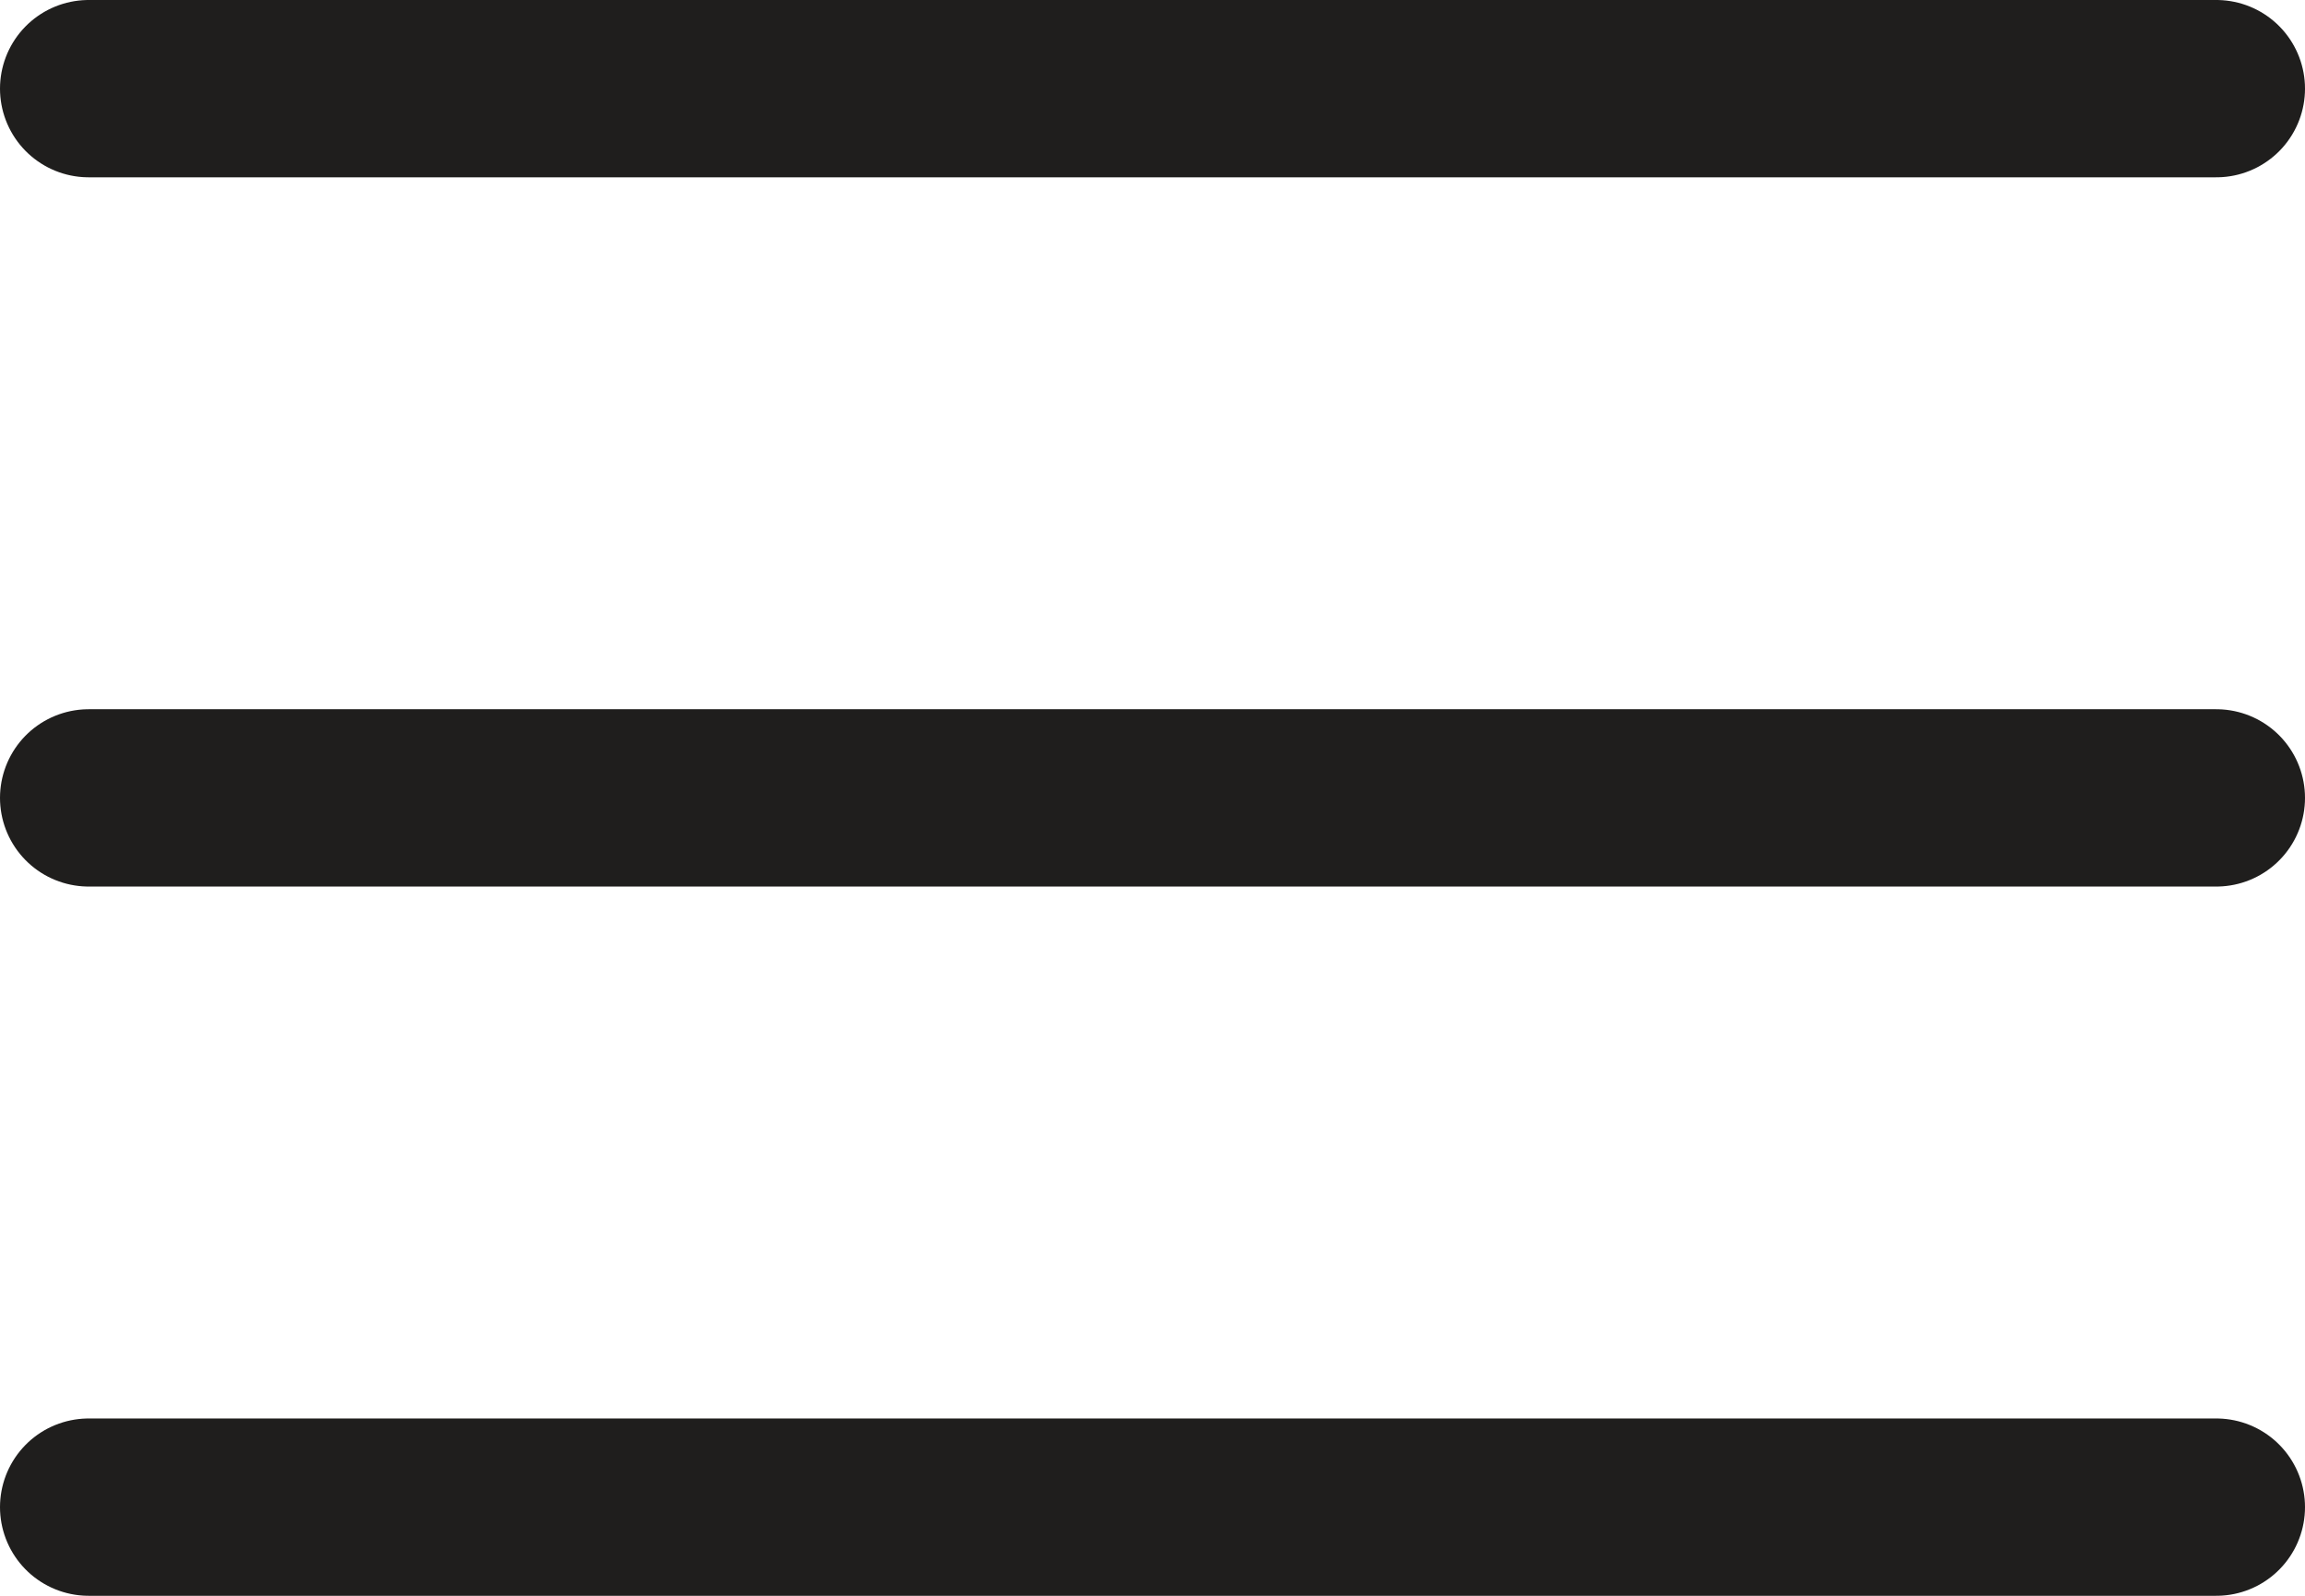
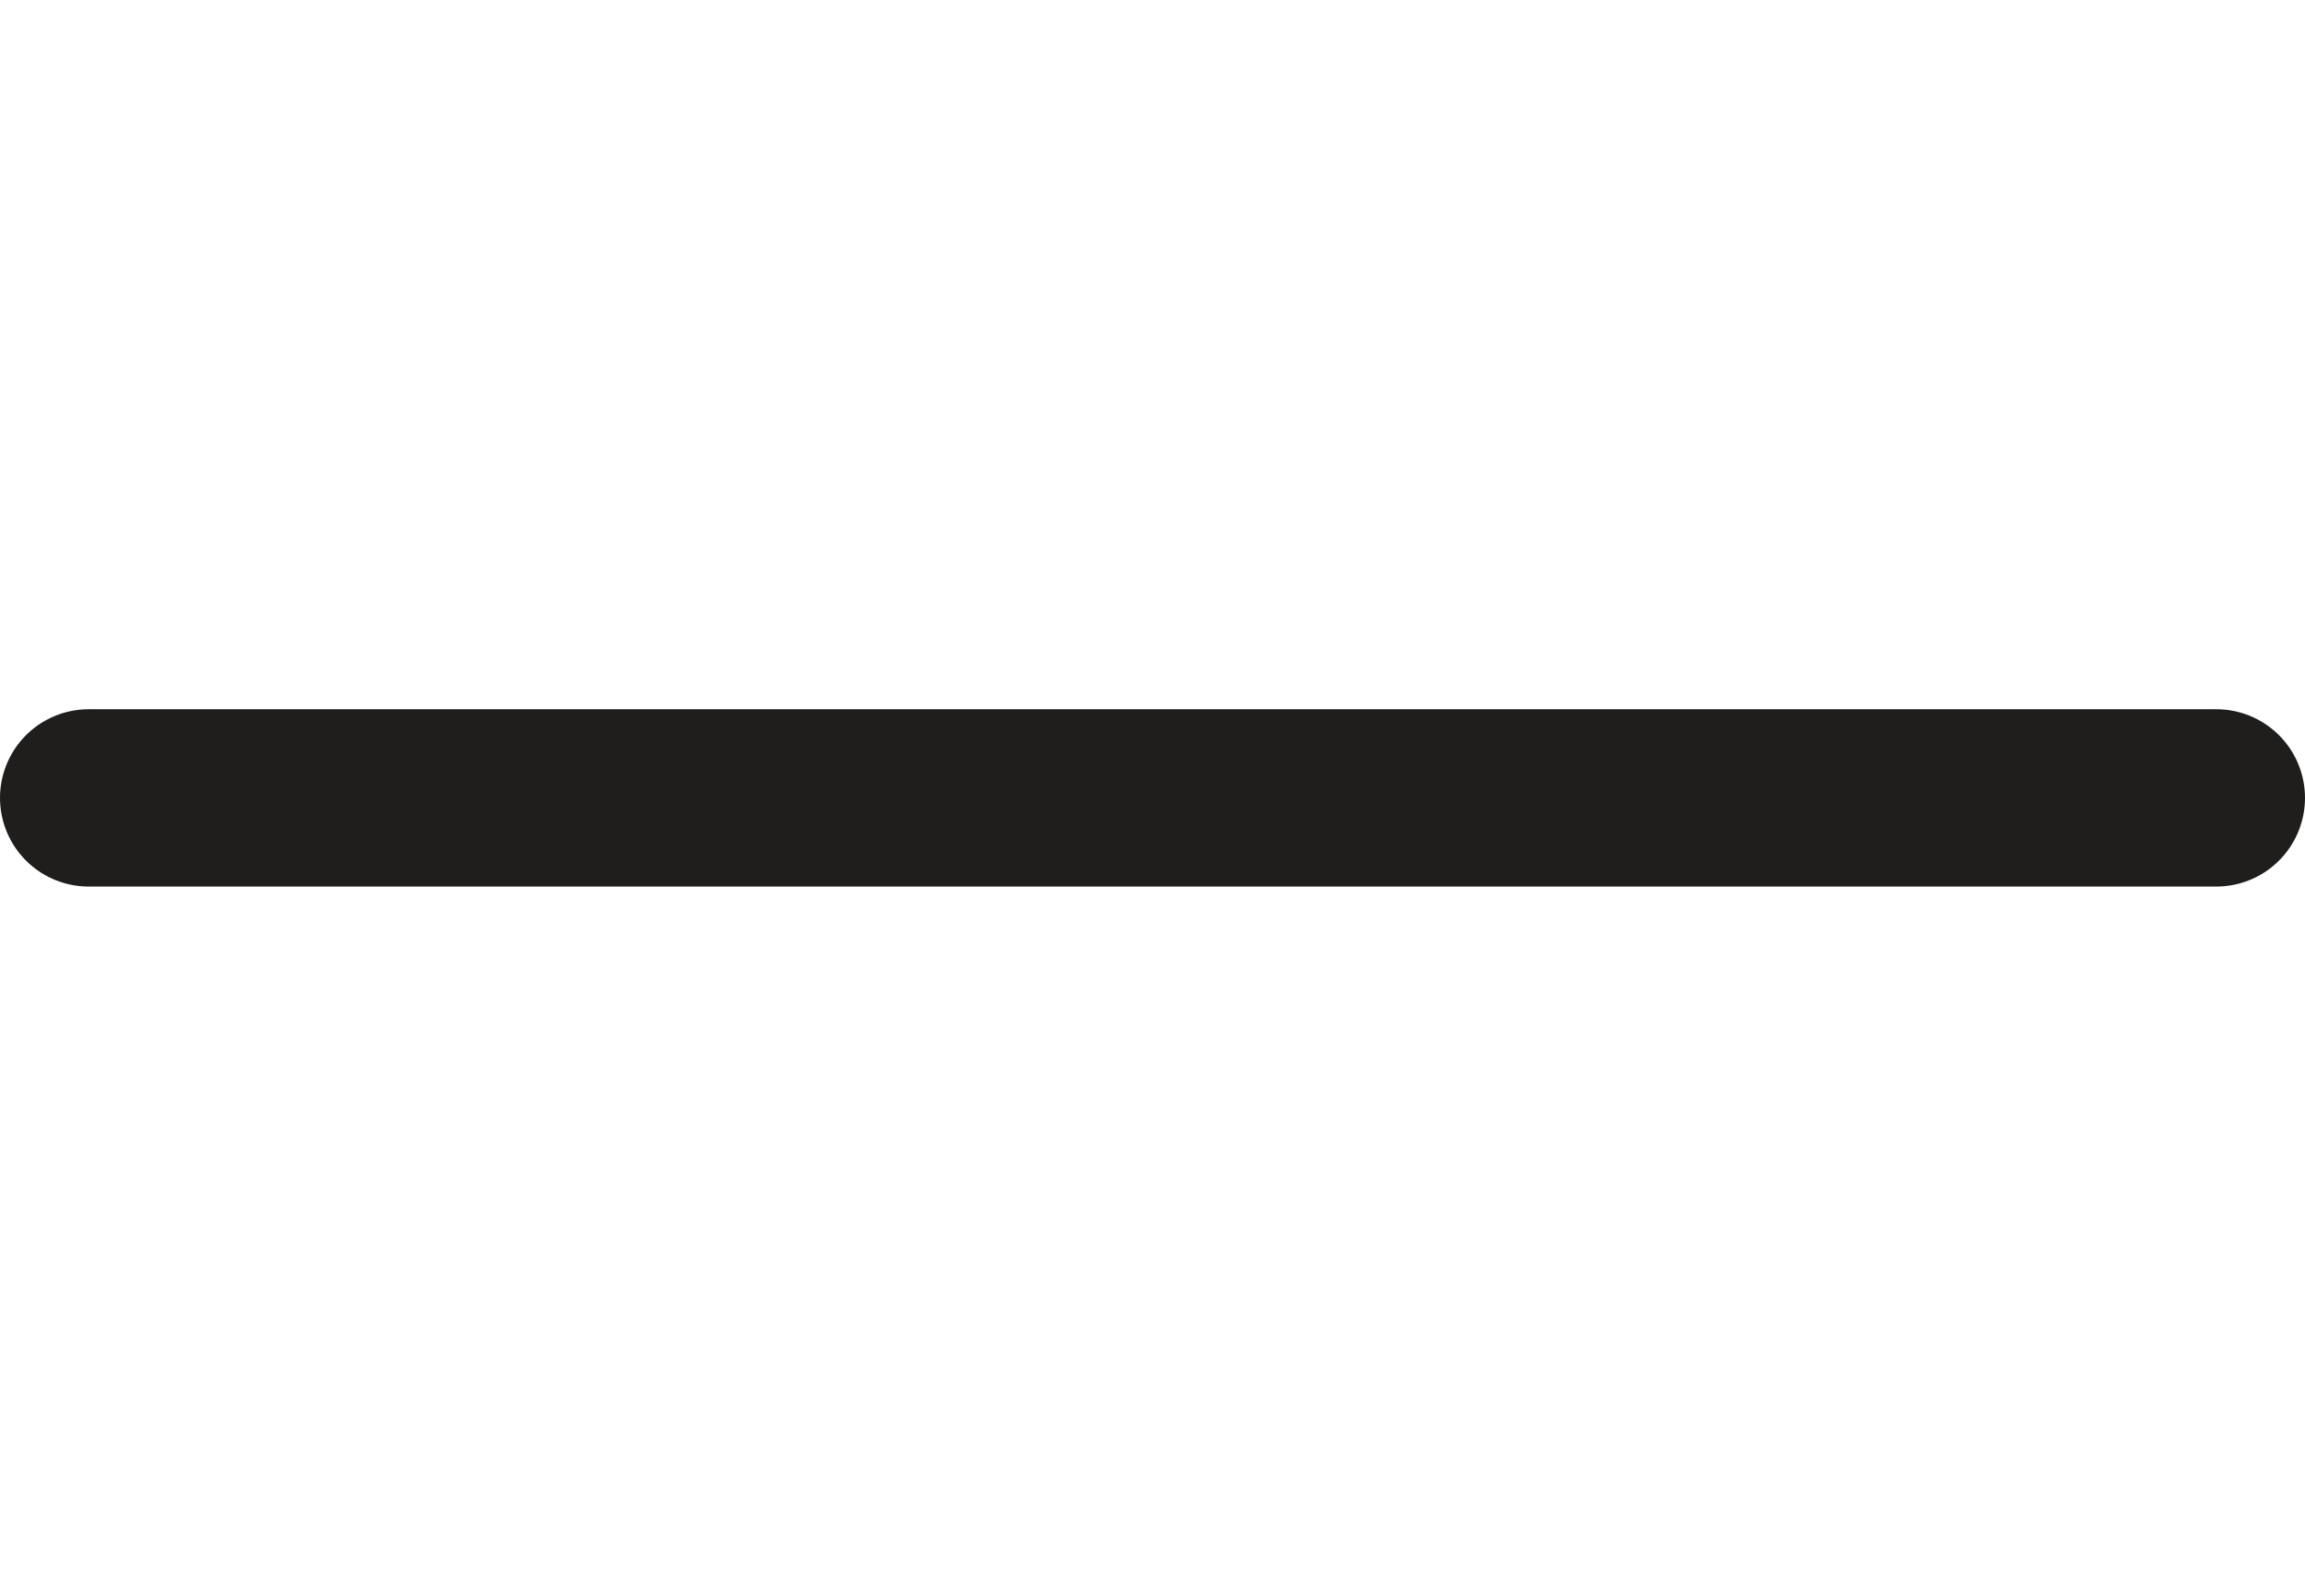
<svg xmlns="http://www.w3.org/2000/svg" width="26" height="18" viewBox="0 0 26 18" fill="none">
  <path d="M1 9H25" stroke="#1F1E1D" stroke-width="2" stroke-linecap="round" stroke-linejoin="round" />
-   <path d="M1 1H25" stroke="#1F1E1D" stroke-width="2" stroke-linecap="round" stroke-linejoin="round" />
-   <path d="M1 17H25" stroke="#1F1E1D" stroke-width="2" stroke-linecap="round" stroke-linejoin="round" />
</svg>